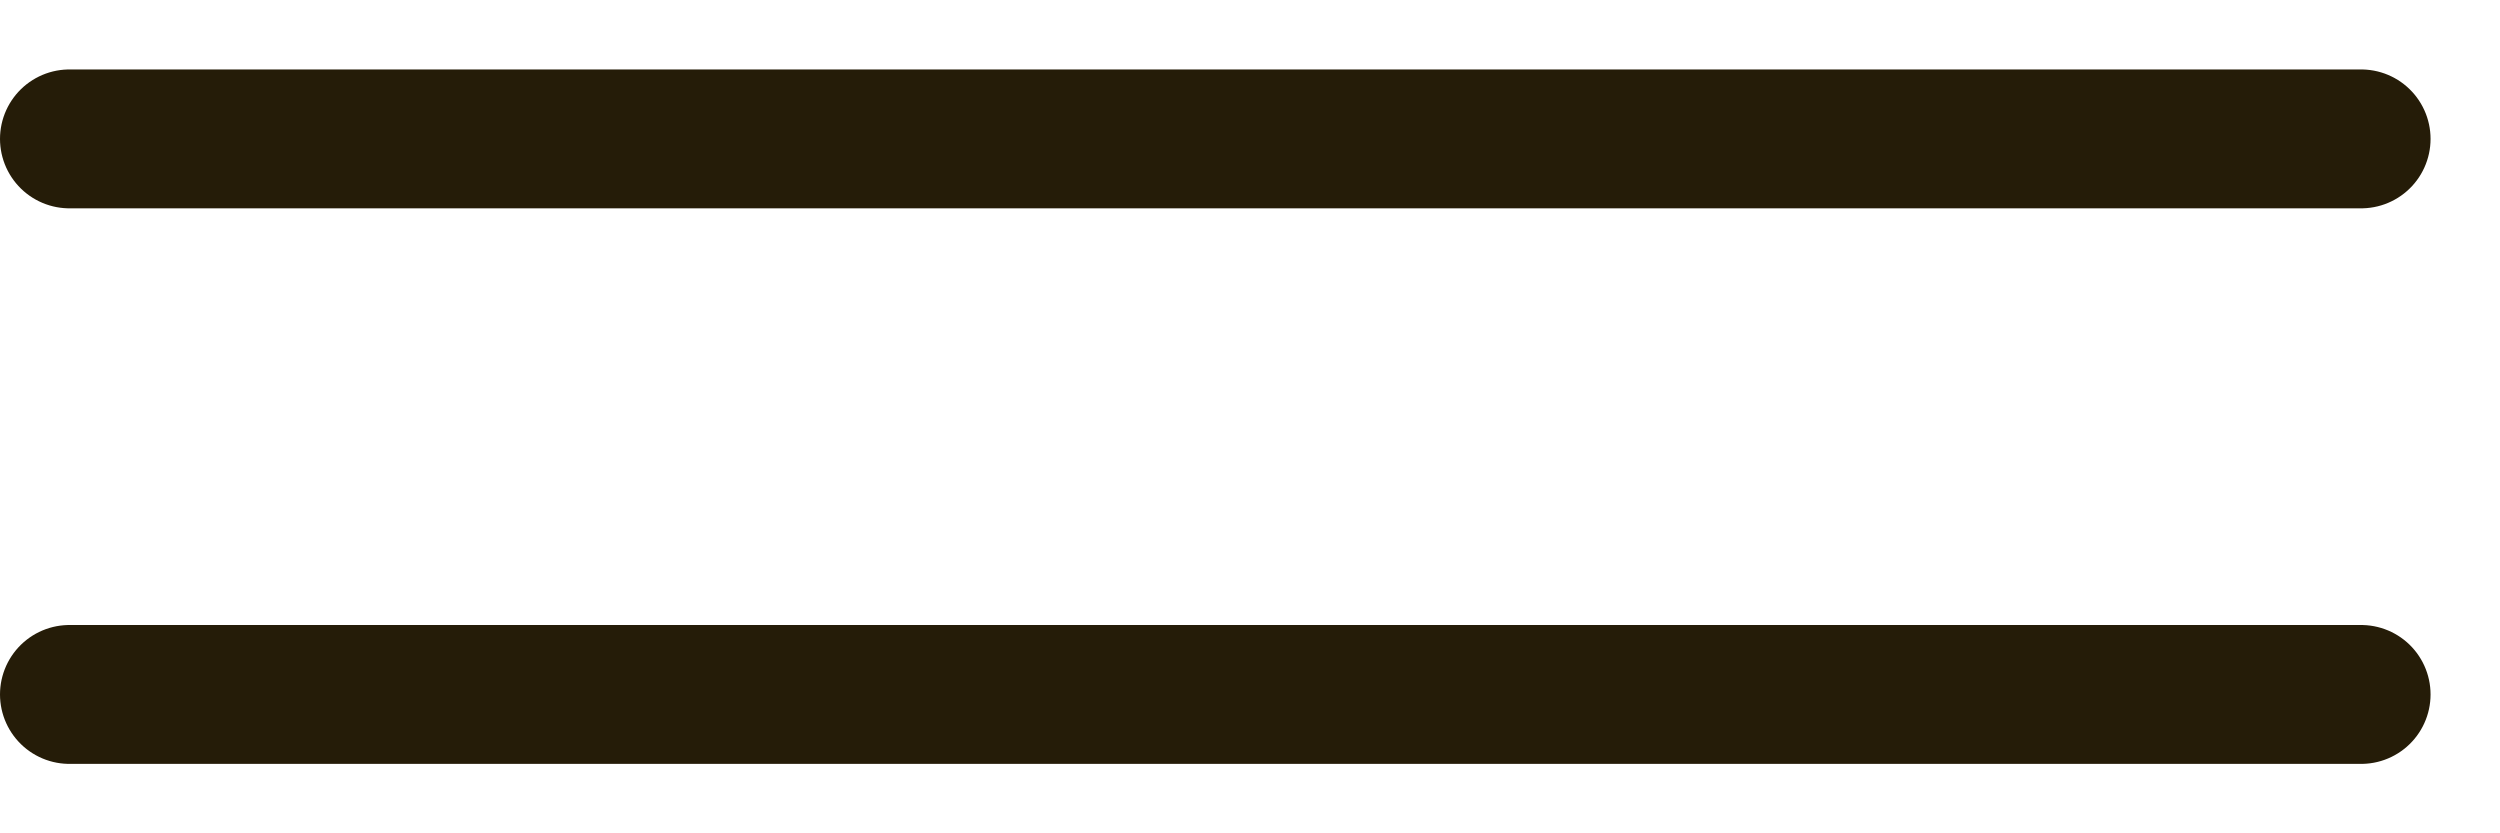
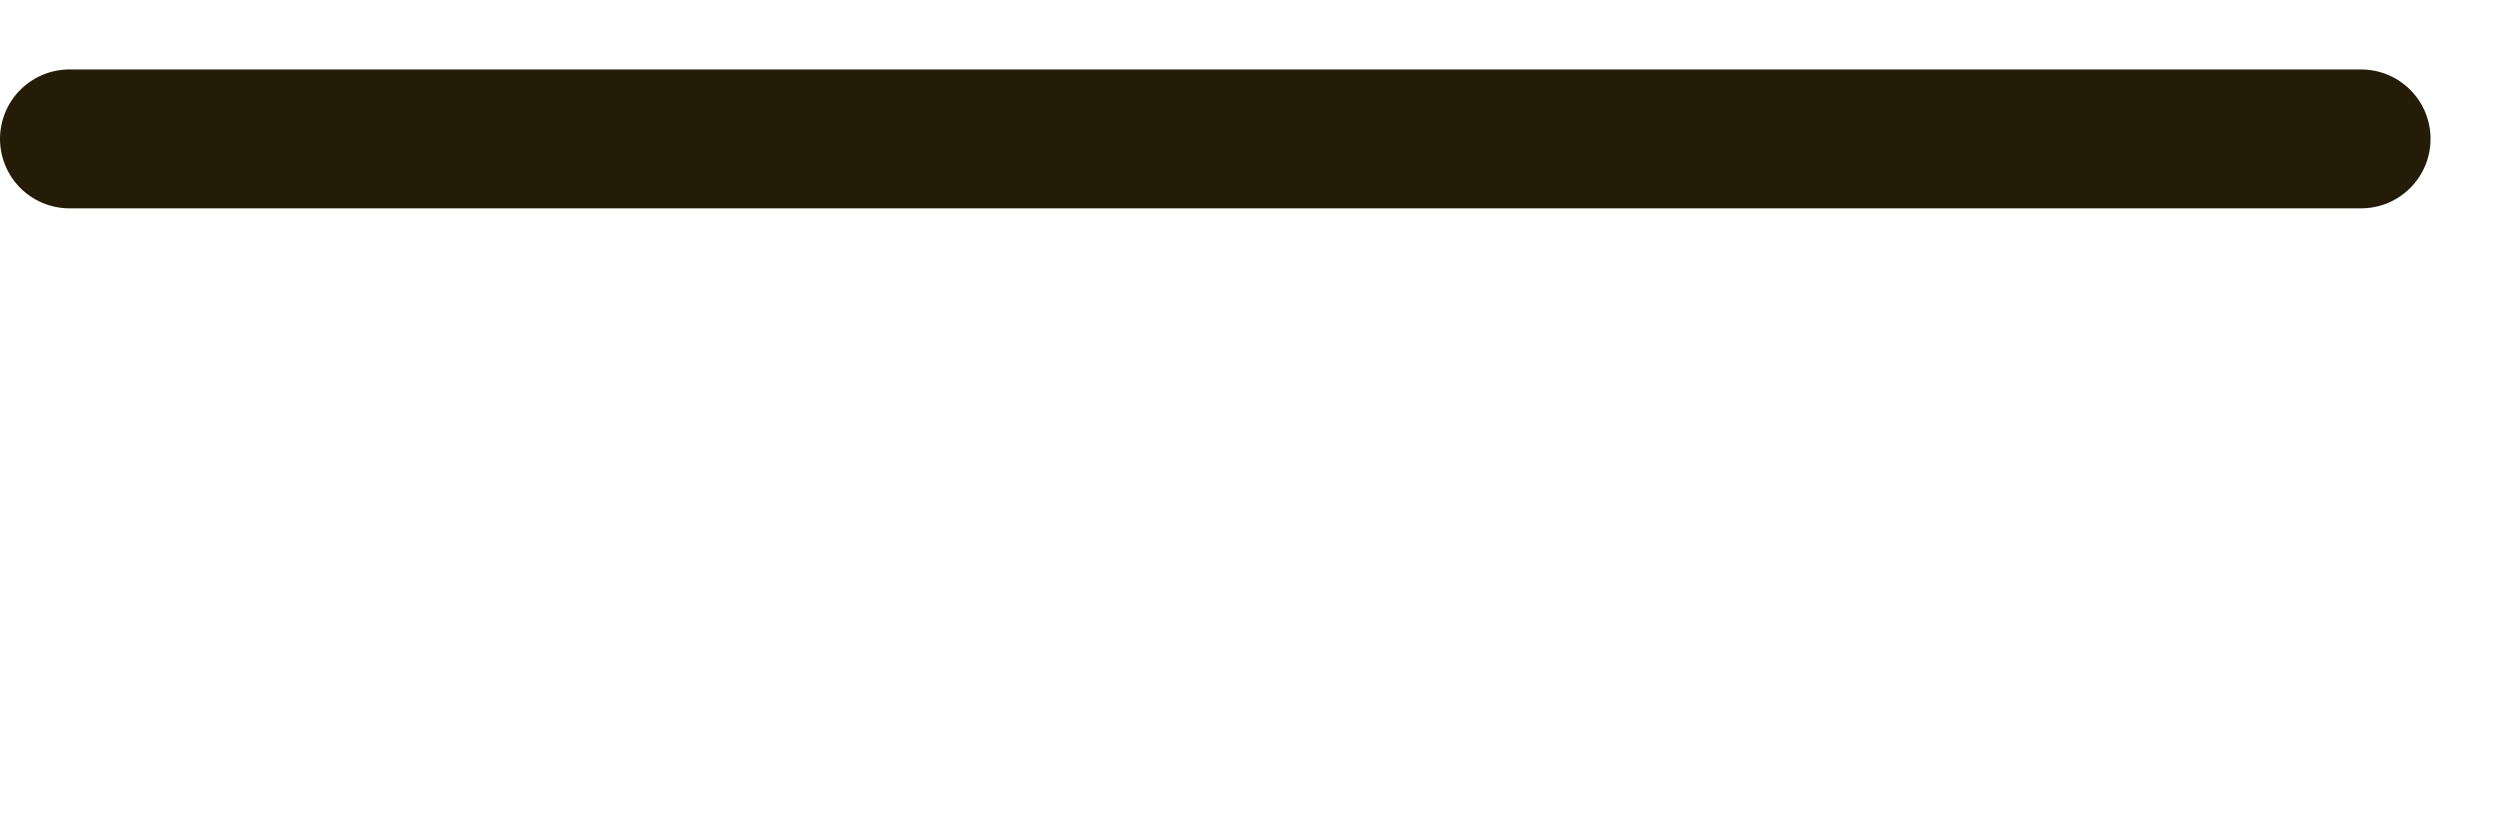
<svg xmlns="http://www.w3.org/2000/svg" width="18" height="6" viewBox="0 0 18 6" fill="none">
  <path d="M0.5 1H17" stroke="#251C08" stroke-linecap="round" />
-   <path d="M0.5 5H17" stroke="#251C08" stroke-linecap="round" />
</svg>